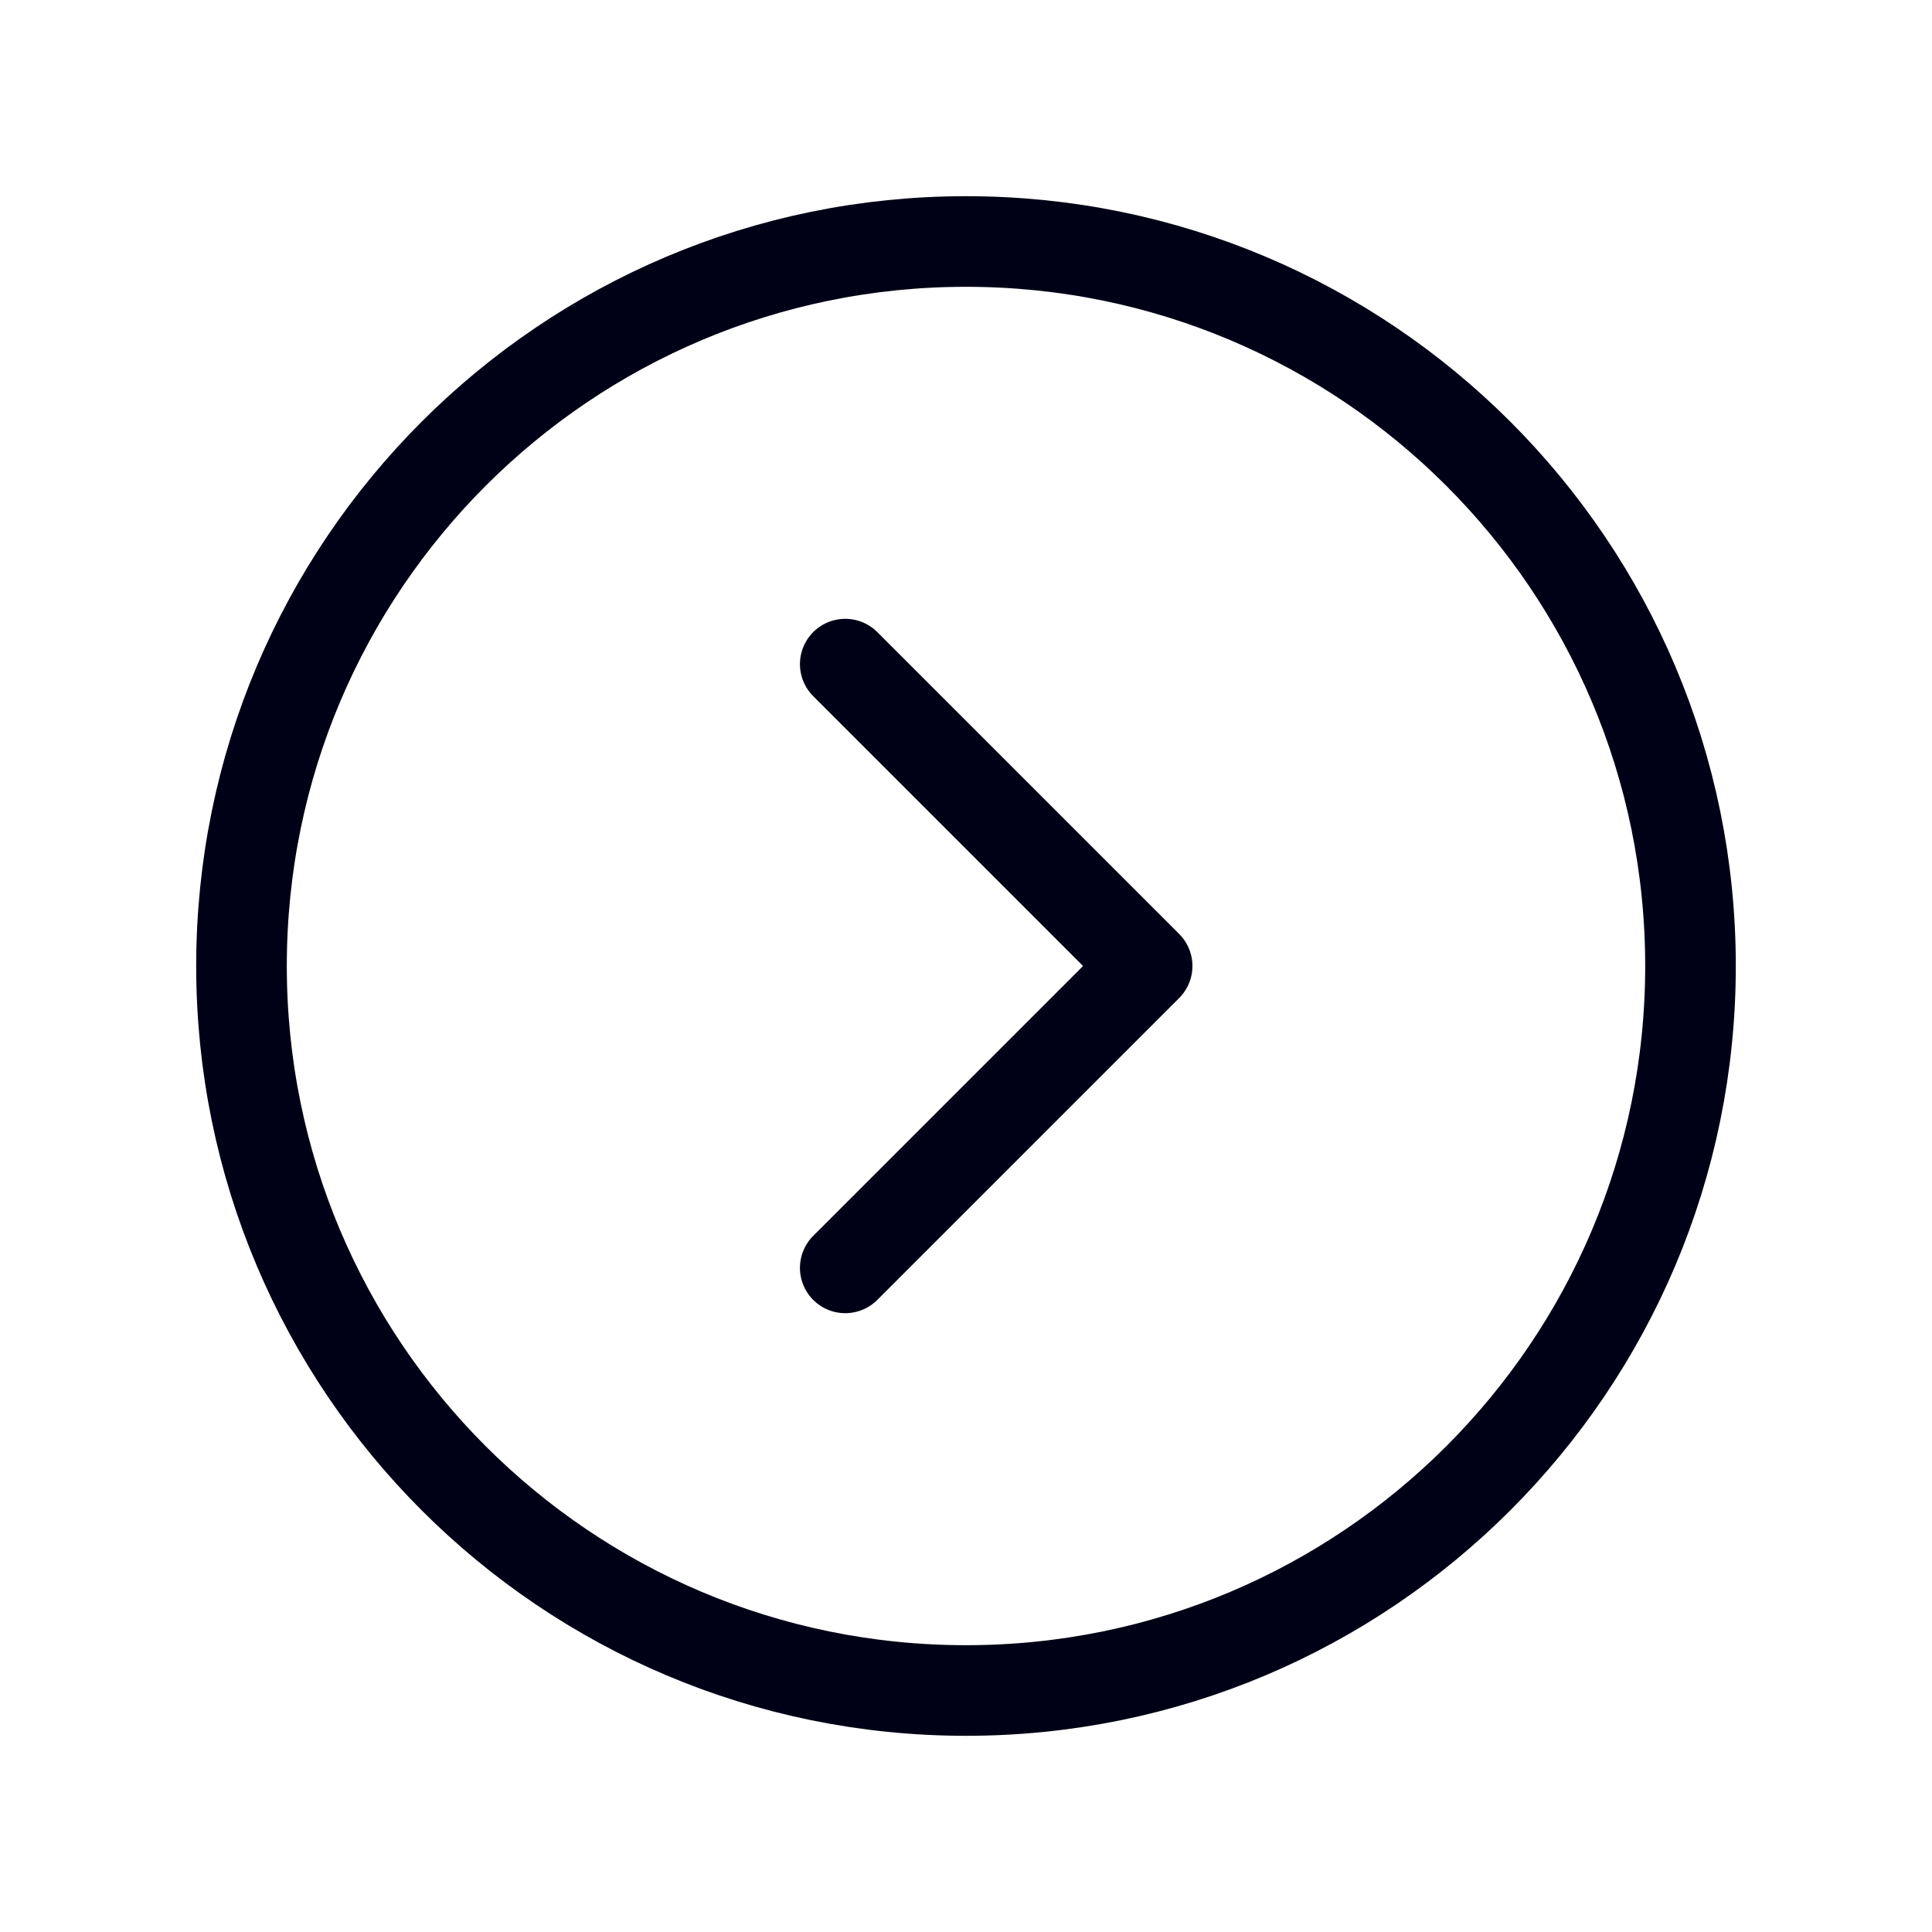
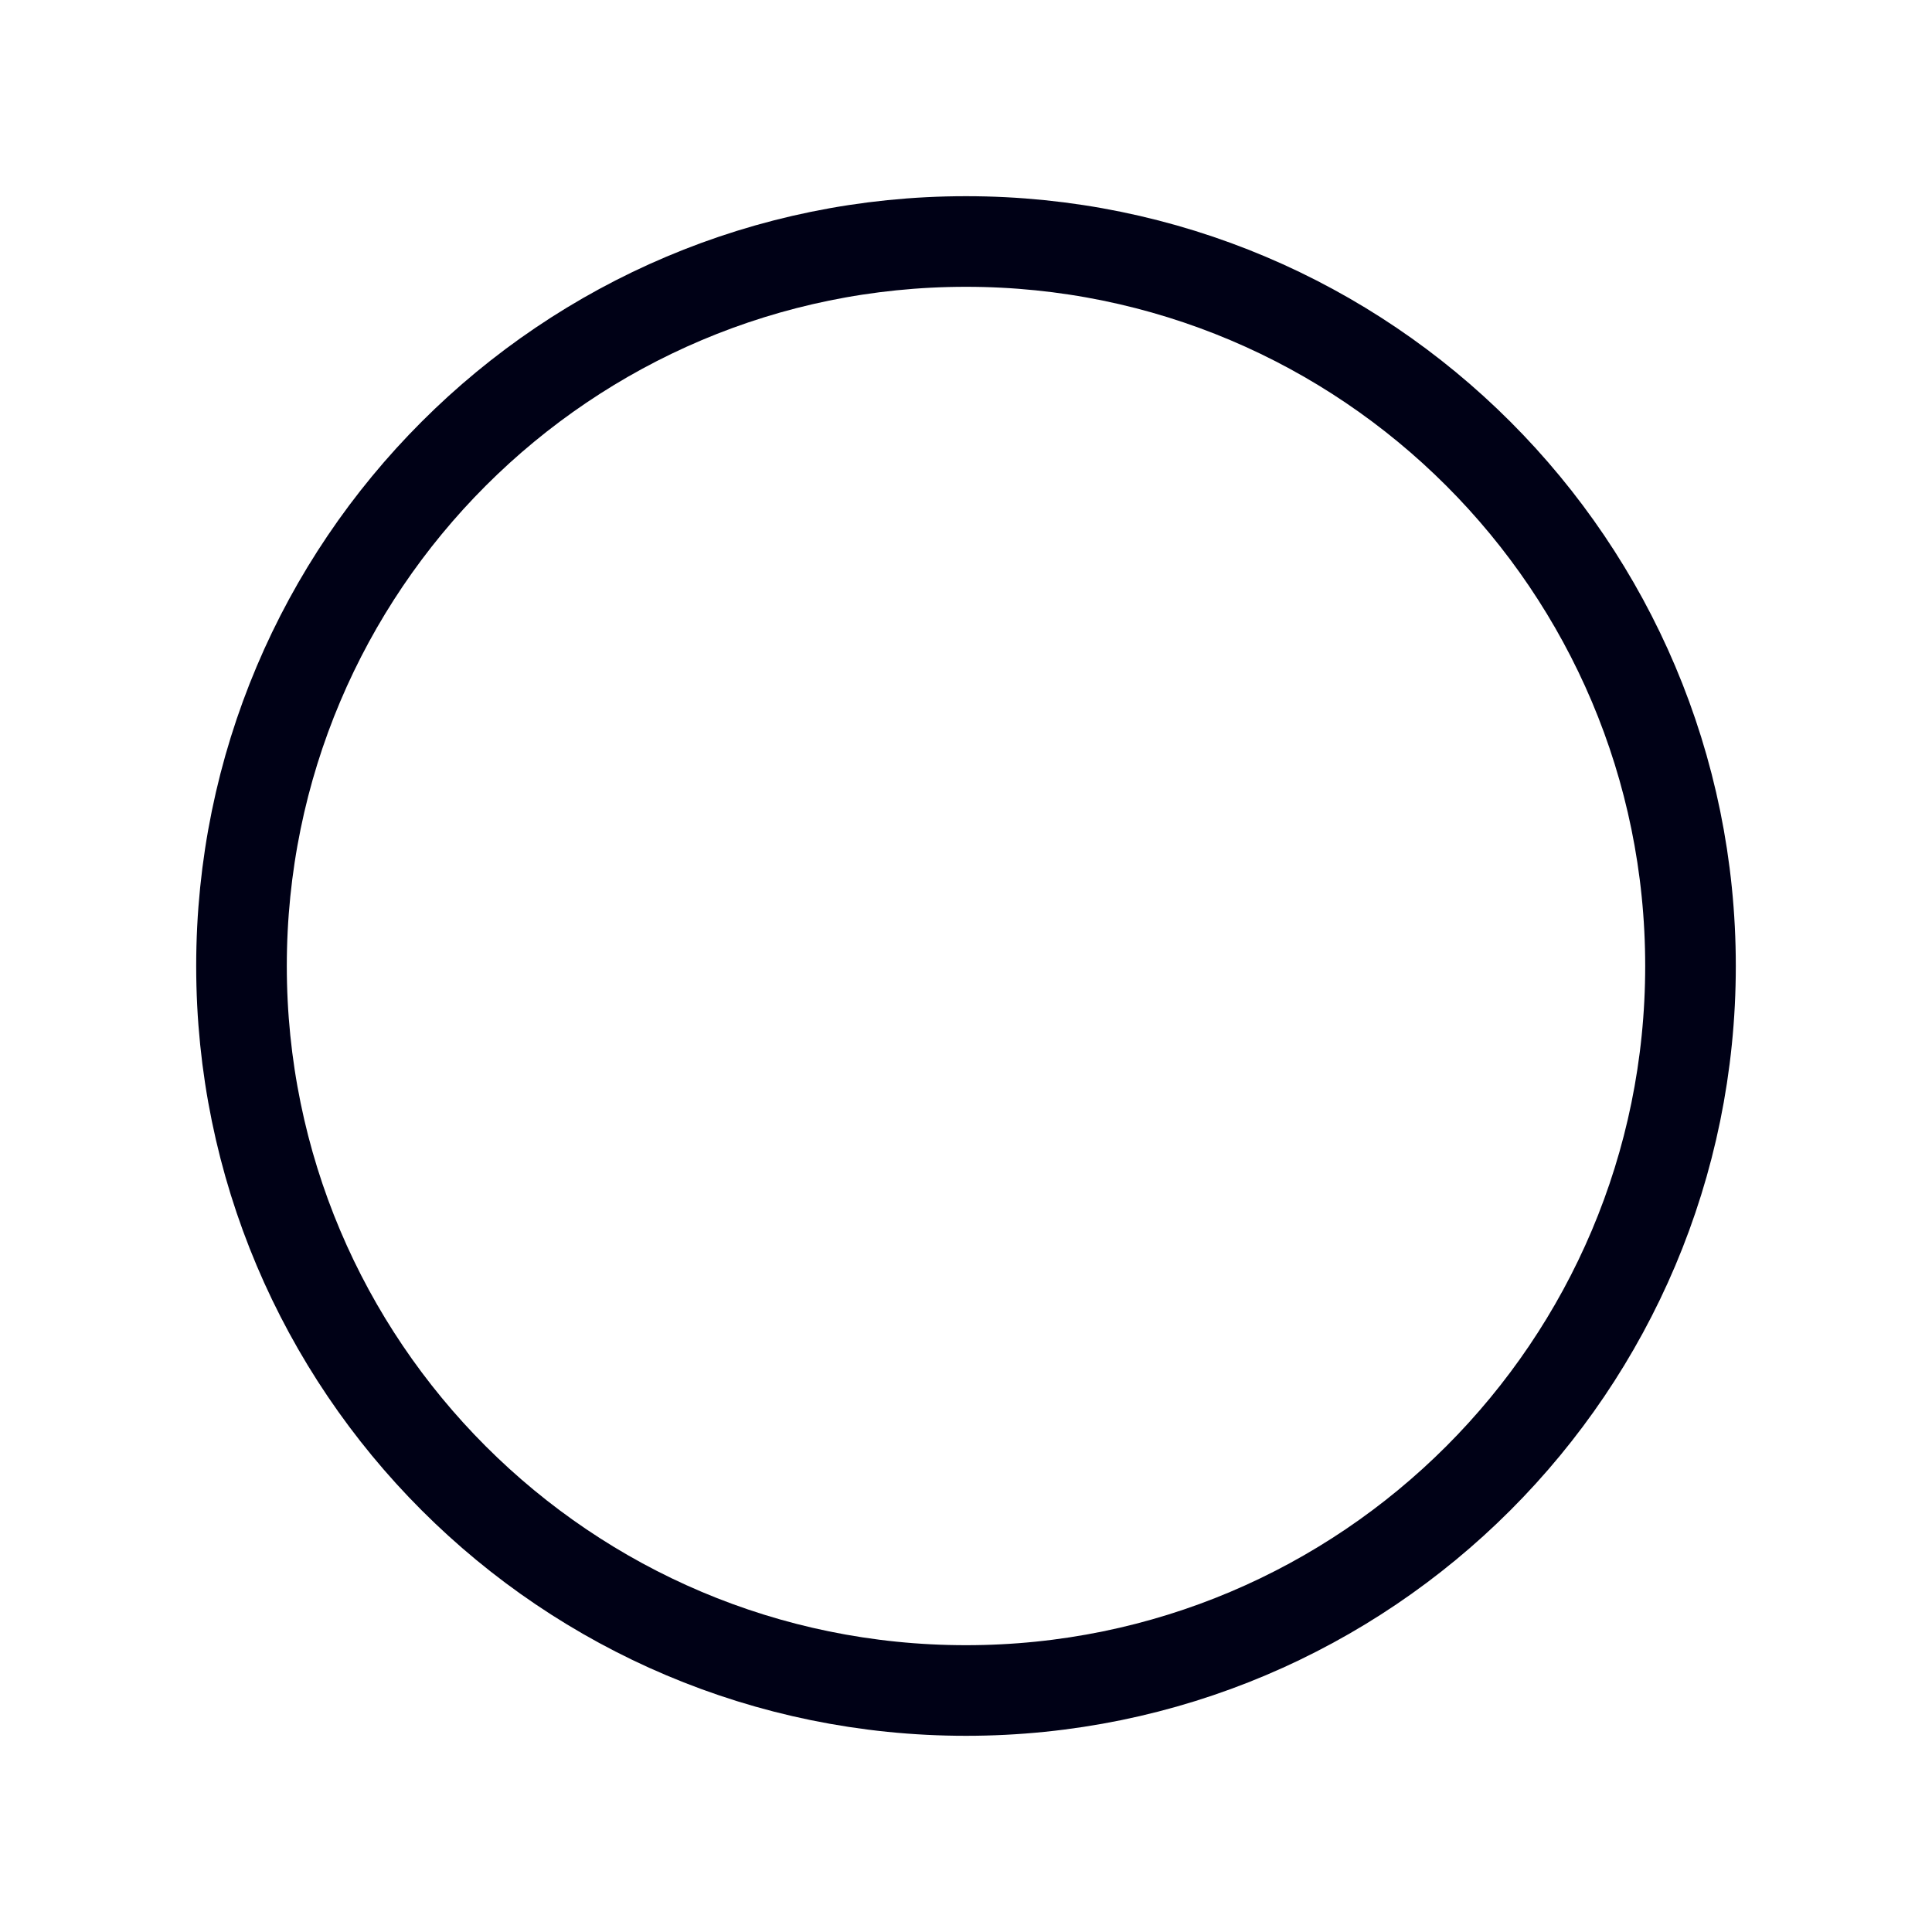
<svg xmlns="http://www.w3.org/2000/svg" width="20" height="20" viewBox="0 0 20 20" fill="none">
  <g clip-path="url(#clip0_8984_20750)">
    <path d="M10 17.5C14.142 17.5 17.5 14.142 17.5 10C17.5 5.858 14.142 2.5 10 2.5C5.858 2.5 2.5 5.858 2.5 10C2.5 14.142 5.858 17.5 10 17.5Z" stroke="#000116" stroke-width="0.938" stroke-linecap="round" stroke-linejoin="round" />
-     <path d="M8.75 6.875L11.875 10L8.75 13.125" stroke="#000116" stroke-width="0.938" stroke-linecap="round" stroke-linejoin="round" />
  </g>
  <defs>
    <clipPath id="clip0_8984_20750">
      <rect width="20" height="20" fill="white" />
    </clipPath>
  </defs>
</svg>